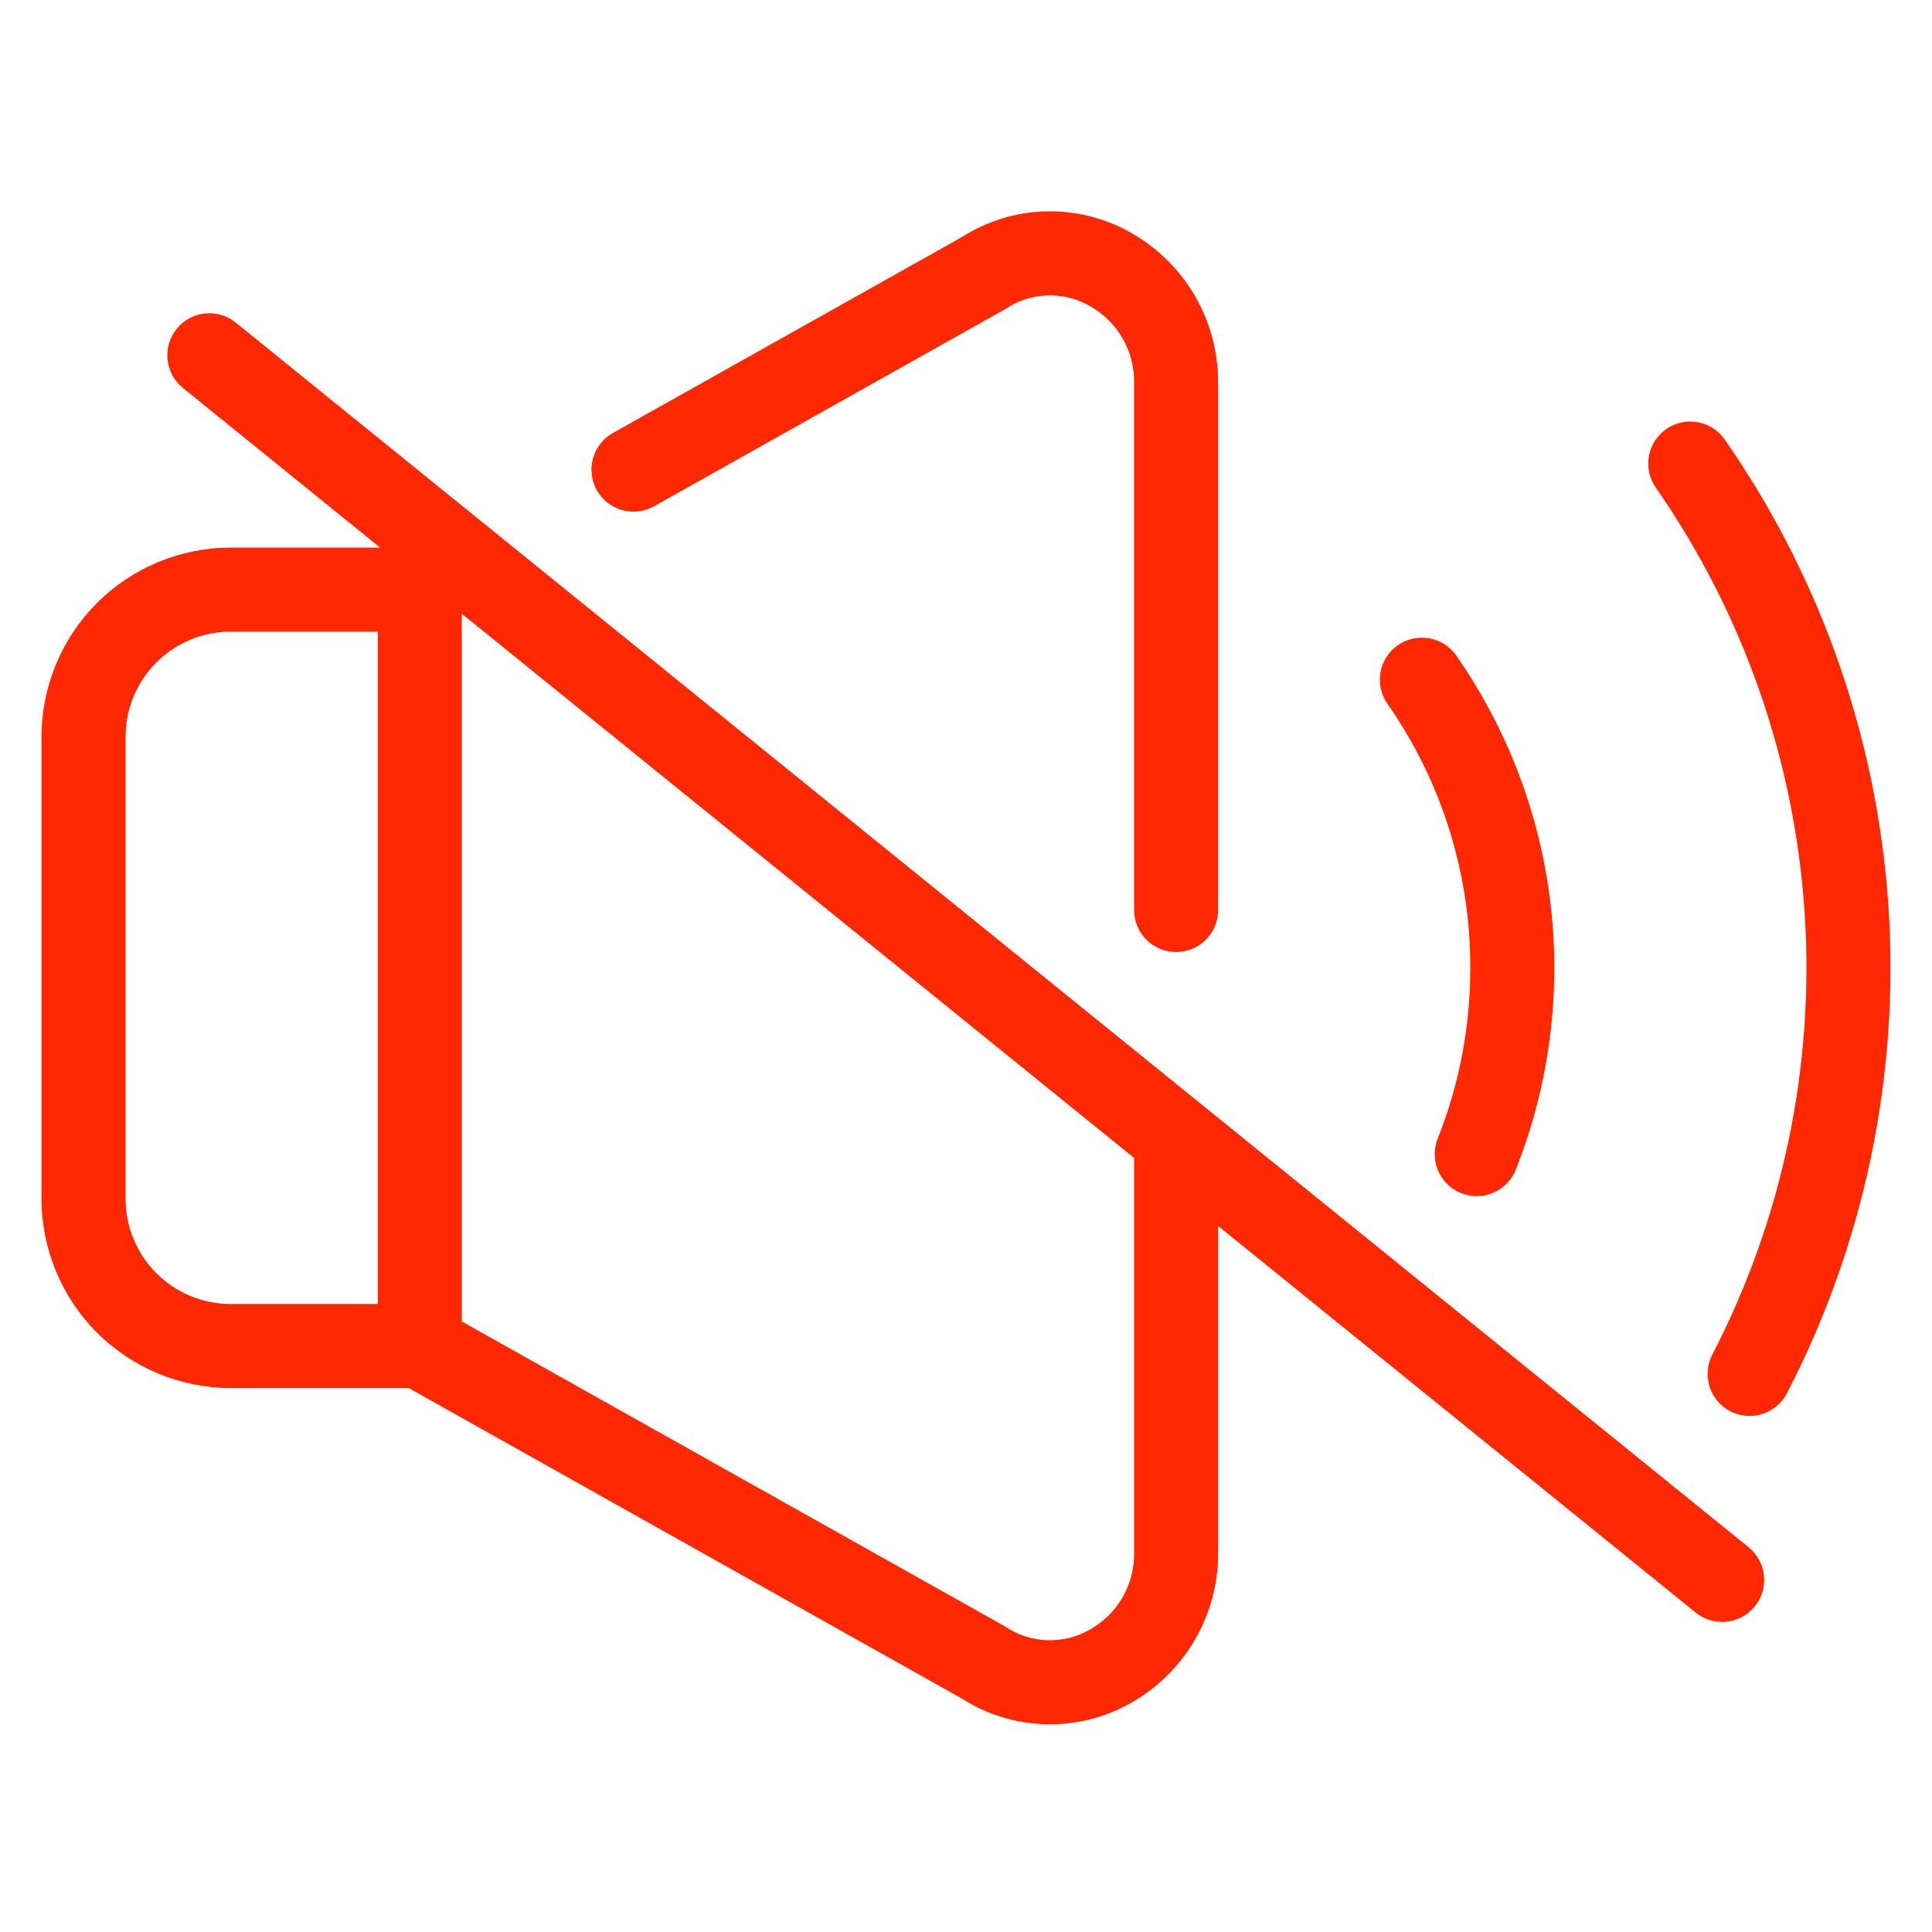
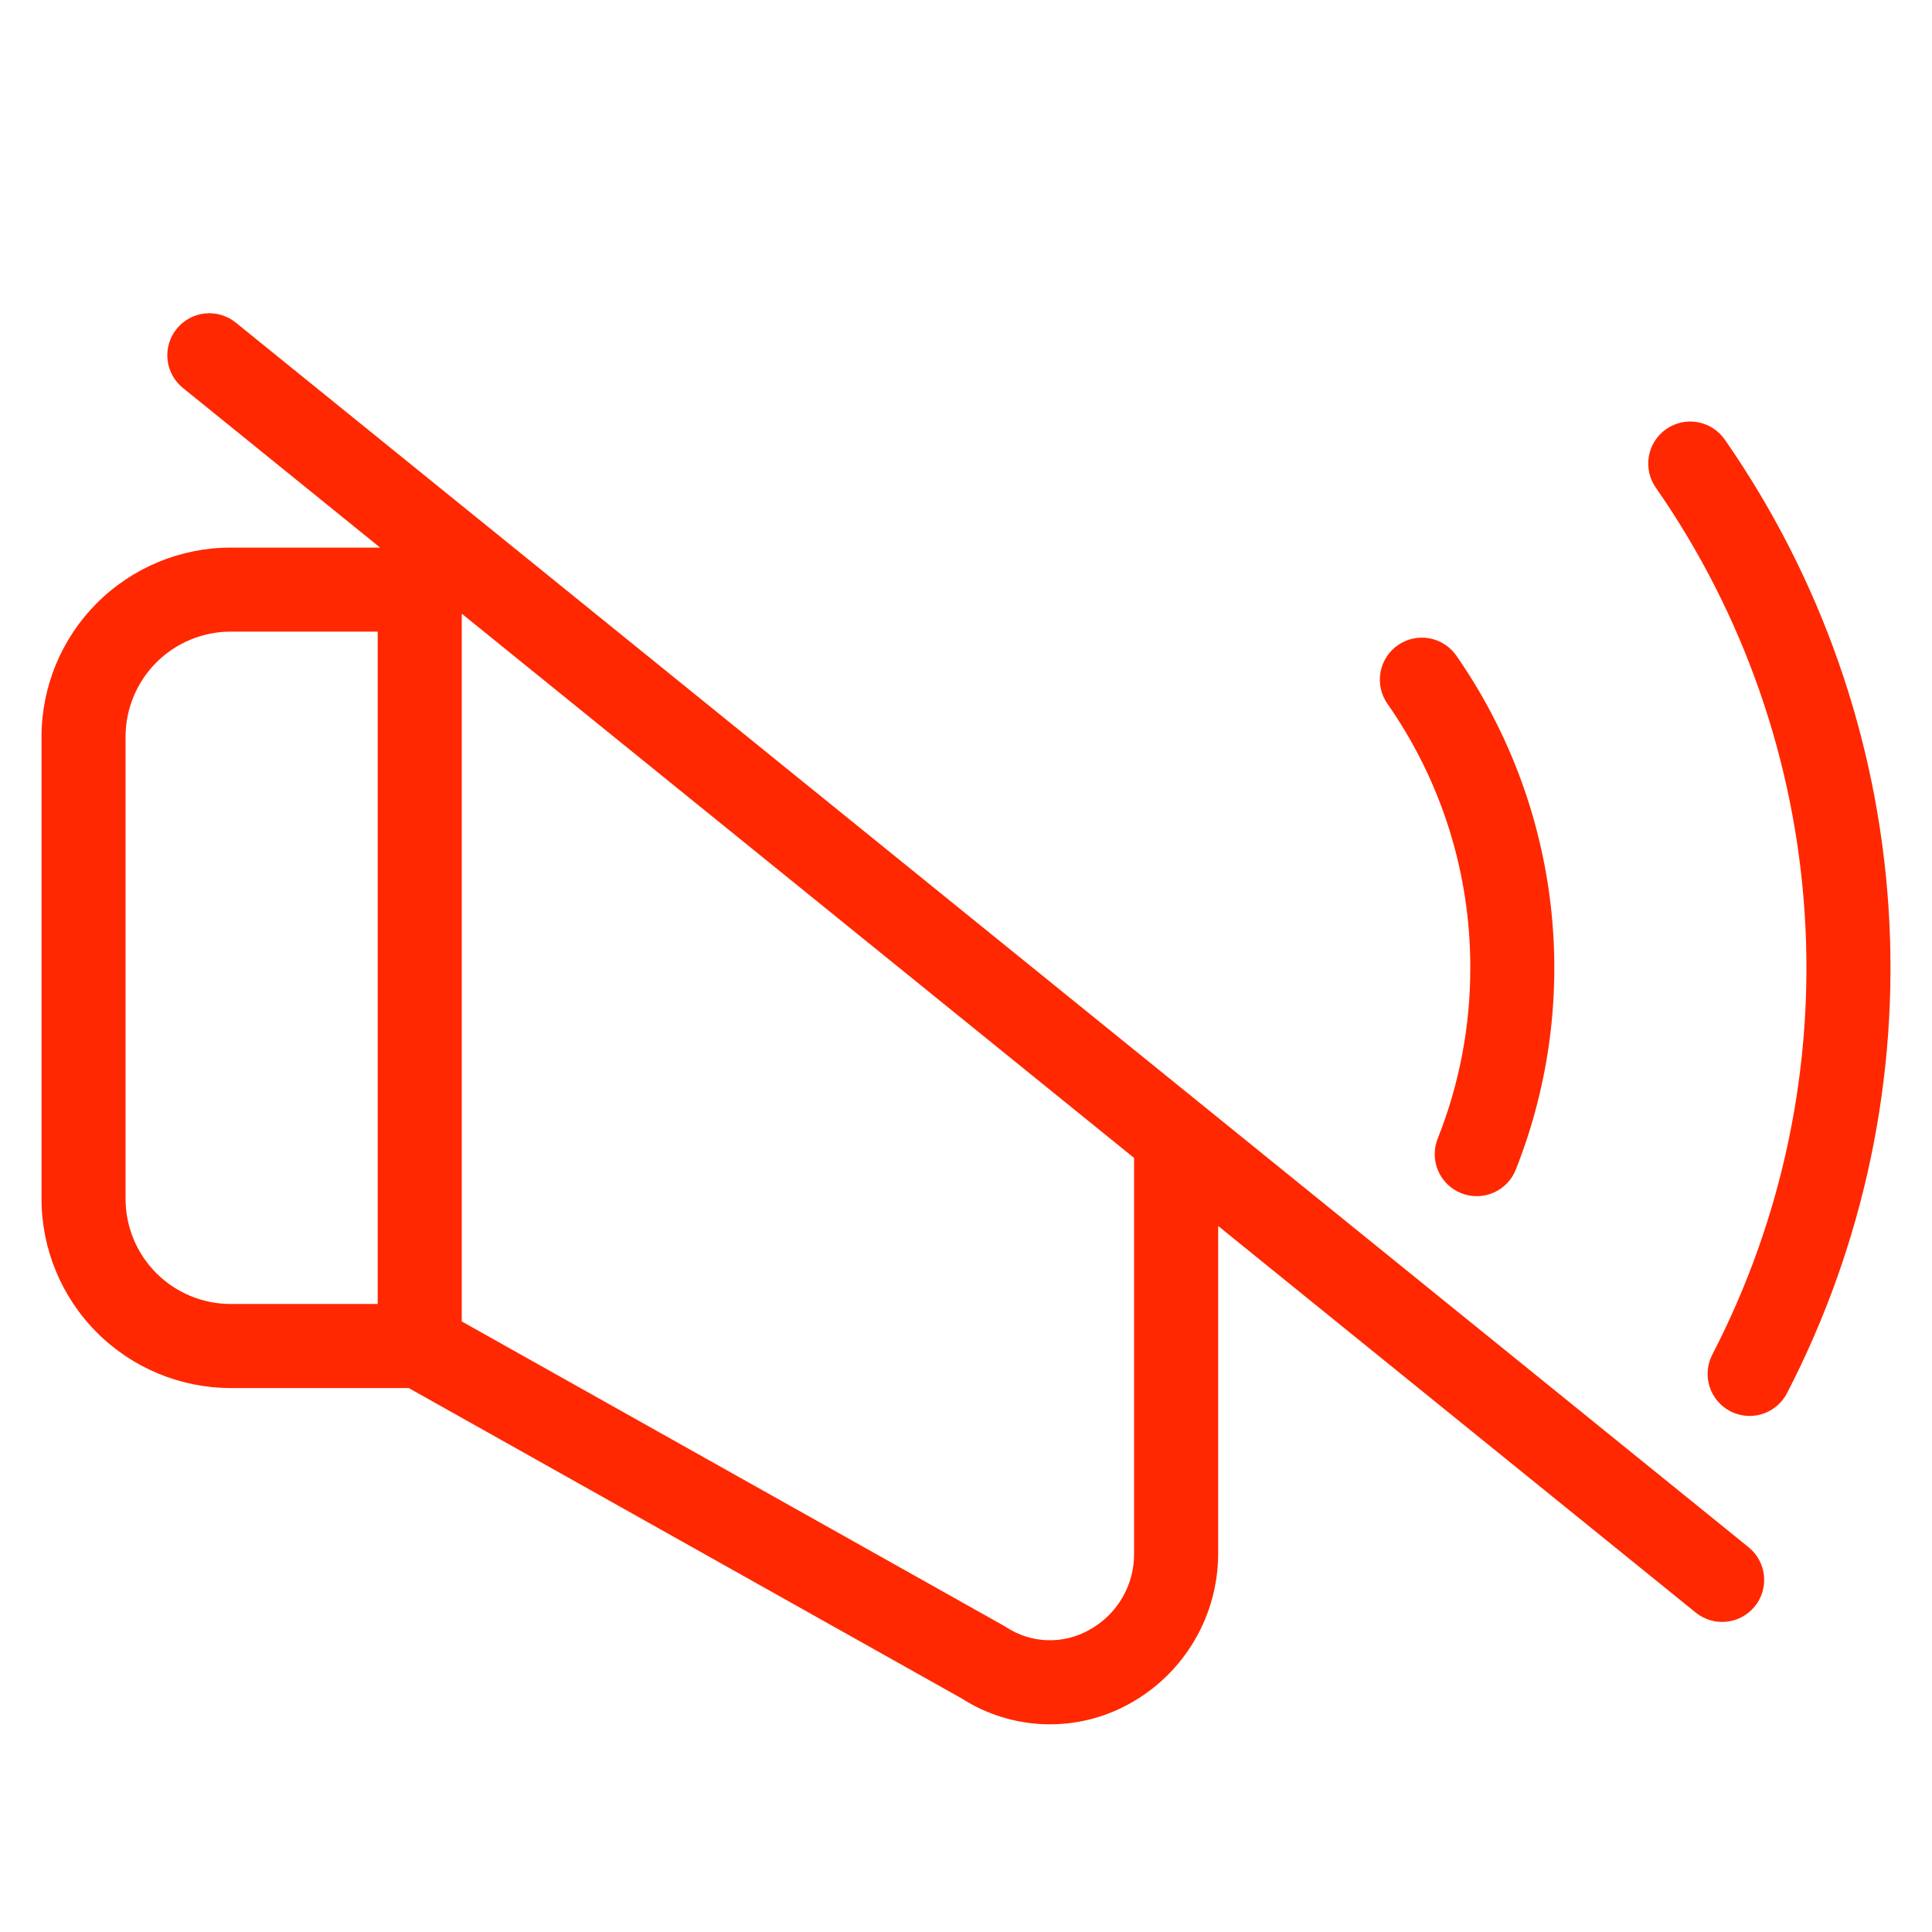
<svg xmlns="http://www.w3.org/2000/svg" width="512" height="512" viewBox="0 0 512 512" fill="none">
-   <path d="M173.186 134.248L266.019 82.127C266.205 82.022 266.389 81.912 266.569 81.797C269.82 79.639 273.606 78.423 277.506 78.285C281.405 78.147 285.267 79.093 288.662 81.016C292.316 83.017 295.353 85.978 297.447 89.579C299.542 93.18 300.613 97.284 300.547 101.449V241.057C300.532 242.529 300.81 243.988 301.363 245.352C301.916 246.716 302.734 247.956 303.77 249.002C304.805 250.047 306.038 250.877 307.396 251.444C308.754 252.01 310.211 252.302 311.683 252.302C313.154 252.302 314.611 252.01 315.97 251.444C317.328 250.877 318.56 250.047 319.596 249.002C320.631 247.956 321.449 246.716 322.002 245.352C322.556 243.988 322.833 242.529 322.819 241.057V101.451C322.855 93.296 320.695 85.282 316.566 78.249C312.438 71.216 306.493 65.424 299.355 61.48C292.507 57.665 284.752 55.779 276.916 56.021C269.08 56.263 261.457 58.624 254.856 62.854L162.282 114.826C159.753 116.296 157.905 118.702 157.135 121.523C156.366 124.345 156.737 127.356 158.169 129.906C159.601 132.457 161.978 134.341 164.788 135.153C167.598 135.965 170.614 135.639 173.186 134.245V134.248Z" fill="#FF2800" />
  <path d="M457.07 116.476C455.38 114.053 452.797 112.4 449.889 111.882C446.981 111.364 443.986 112.022 441.563 113.712C439.14 115.401 437.488 117.984 436.97 120.892C436.451 123.8 437.109 126.795 438.799 129.218C461.97 162.524 475.611 201.523 478.252 242.01C480.893 282.497 472.434 322.938 453.786 358.972C452.425 361.593 452.161 364.648 453.052 367.464C453.943 370.28 455.916 372.627 458.538 373.988C461.159 375.349 464.214 375.613 467.03 374.722C469.846 373.831 472.193 371.858 473.554 369.237C494.075 329.596 503.385 285.105 500.48 240.563C497.575 196.02 482.566 153.116 457.071 116.476H457.07Z" fill="#FF2800" />
  <path d="M389.641 256.481C389.669 271.901 386.768 287.187 381.092 301.525C380.514 302.891 380.216 304.36 380.213 305.843C380.211 307.327 380.505 308.796 381.079 310.165C381.652 311.533 382.493 312.773 383.553 313.812C384.612 314.851 385.869 315.667 387.248 316.214C388.627 316.76 390.102 317.026 391.586 316.994C393.069 316.963 394.531 316.636 395.886 316.031C397.241 315.427 398.462 314.558 399.476 313.475C400.491 312.393 401.279 311.118 401.794 309.727C410.56 287.509 413.7 263.468 410.934 239.744C408.168 216.02 399.581 193.347 385.938 173.742C385.101 172.543 384.036 171.521 382.803 170.733C381.571 169.946 380.195 169.409 378.755 169.154C377.315 168.898 375.839 168.928 374.411 169.243C372.983 169.558 371.631 170.151 370.432 170.988C369.233 171.826 368.21 172.891 367.423 174.124C366.636 175.356 366.099 176.731 365.843 178.171C365.588 179.611 365.618 181.087 365.933 182.516C366.248 183.944 366.841 185.296 367.678 186.495C382.027 207.007 389.697 231.448 389.641 256.481Z" fill="#FF2800" />
  <path d="M62.557 85.552C61.422 84.617 60.113 83.916 58.705 83.49C57.298 83.064 55.82 82.92 54.357 83.068C52.894 83.215 51.475 83.651 50.181 84.35C48.888 85.05 47.745 85.998 46.82 87.141C45.895 88.284 45.205 89.599 44.79 91.01C44.376 92.42 44.245 93.899 44.405 95.361C44.565 96.823 45.014 98.238 45.724 99.526C46.434 100.814 47.392 101.948 48.542 102.863L100.738 145.117H61.114C47.827 145.132 35.089 150.416 25.694 159.811C16.299 169.206 11.015 181.944 11 195.23V317.731C11.015 331.018 16.299 343.756 25.694 353.15C35.089 362.545 47.827 367.83 61.114 367.845H108.316L254.856 450.107C261.457 454.337 269.081 456.699 276.917 456.941C284.753 457.183 292.508 455.296 299.357 451.482C306.496 447.538 312.441 441.745 316.57 434.712C320.699 427.679 322.859 419.665 322.823 411.51V324.895L449.457 427.408C451.756 429.237 454.684 430.083 457.604 429.763C460.523 429.443 463.198 427.983 465.046 425.7C466.895 423.417 467.766 420.497 467.471 417.574C467.176 414.652 465.738 411.964 463.471 410.097L62.557 85.552ZM33.272 317.731V195.23C33.282 187.849 36.218 180.773 41.437 175.554C46.656 170.334 53.733 167.398 61.114 167.389H100.096V345.571H61.114C53.733 345.562 46.657 342.626 41.437 337.407C36.218 332.188 33.282 325.112 33.272 317.731ZM300.545 411.511C300.612 415.676 299.54 419.78 297.446 423.381C295.352 426.982 292.314 429.943 288.661 431.944C285.266 433.866 281.404 434.811 277.505 434.673C273.605 434.535 269.82 433.32 266.568 431.164C266.388 431.048 266.204 430.937 266.018 430.834L122.368 350.191V162.771L122.473 162.712L300.545 306.866V411.511Z" fill="#FF2800" />
</svg>